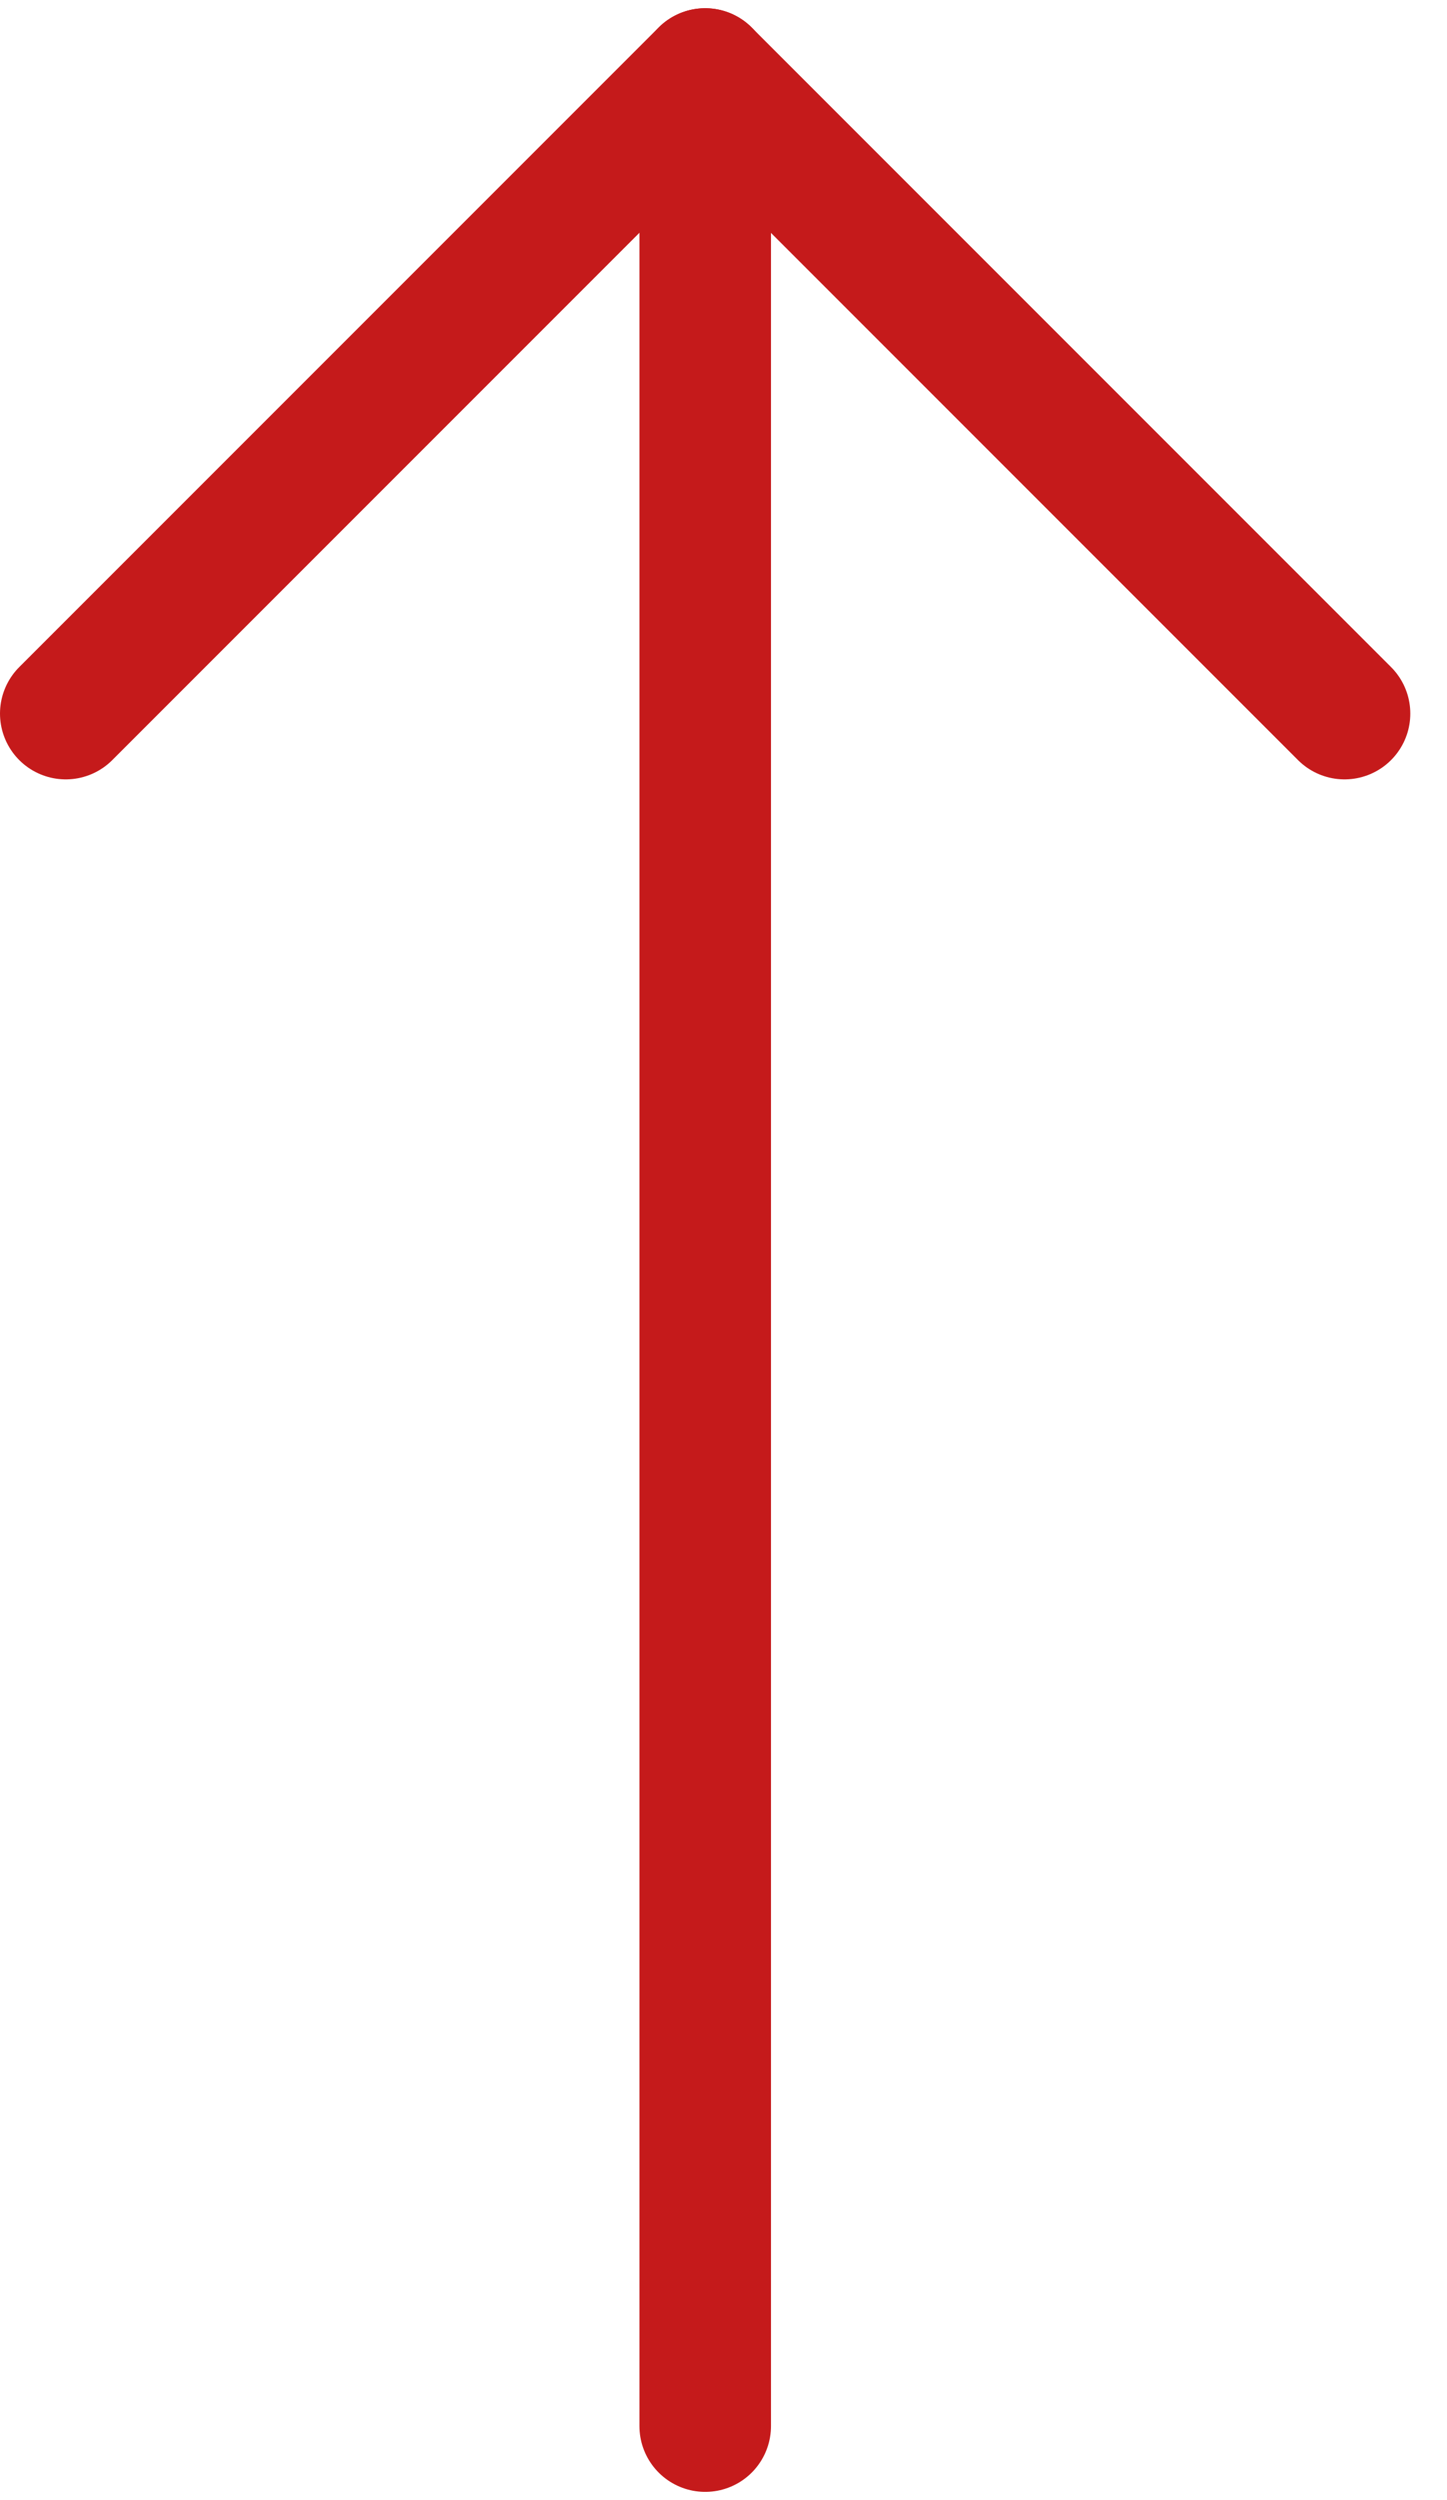
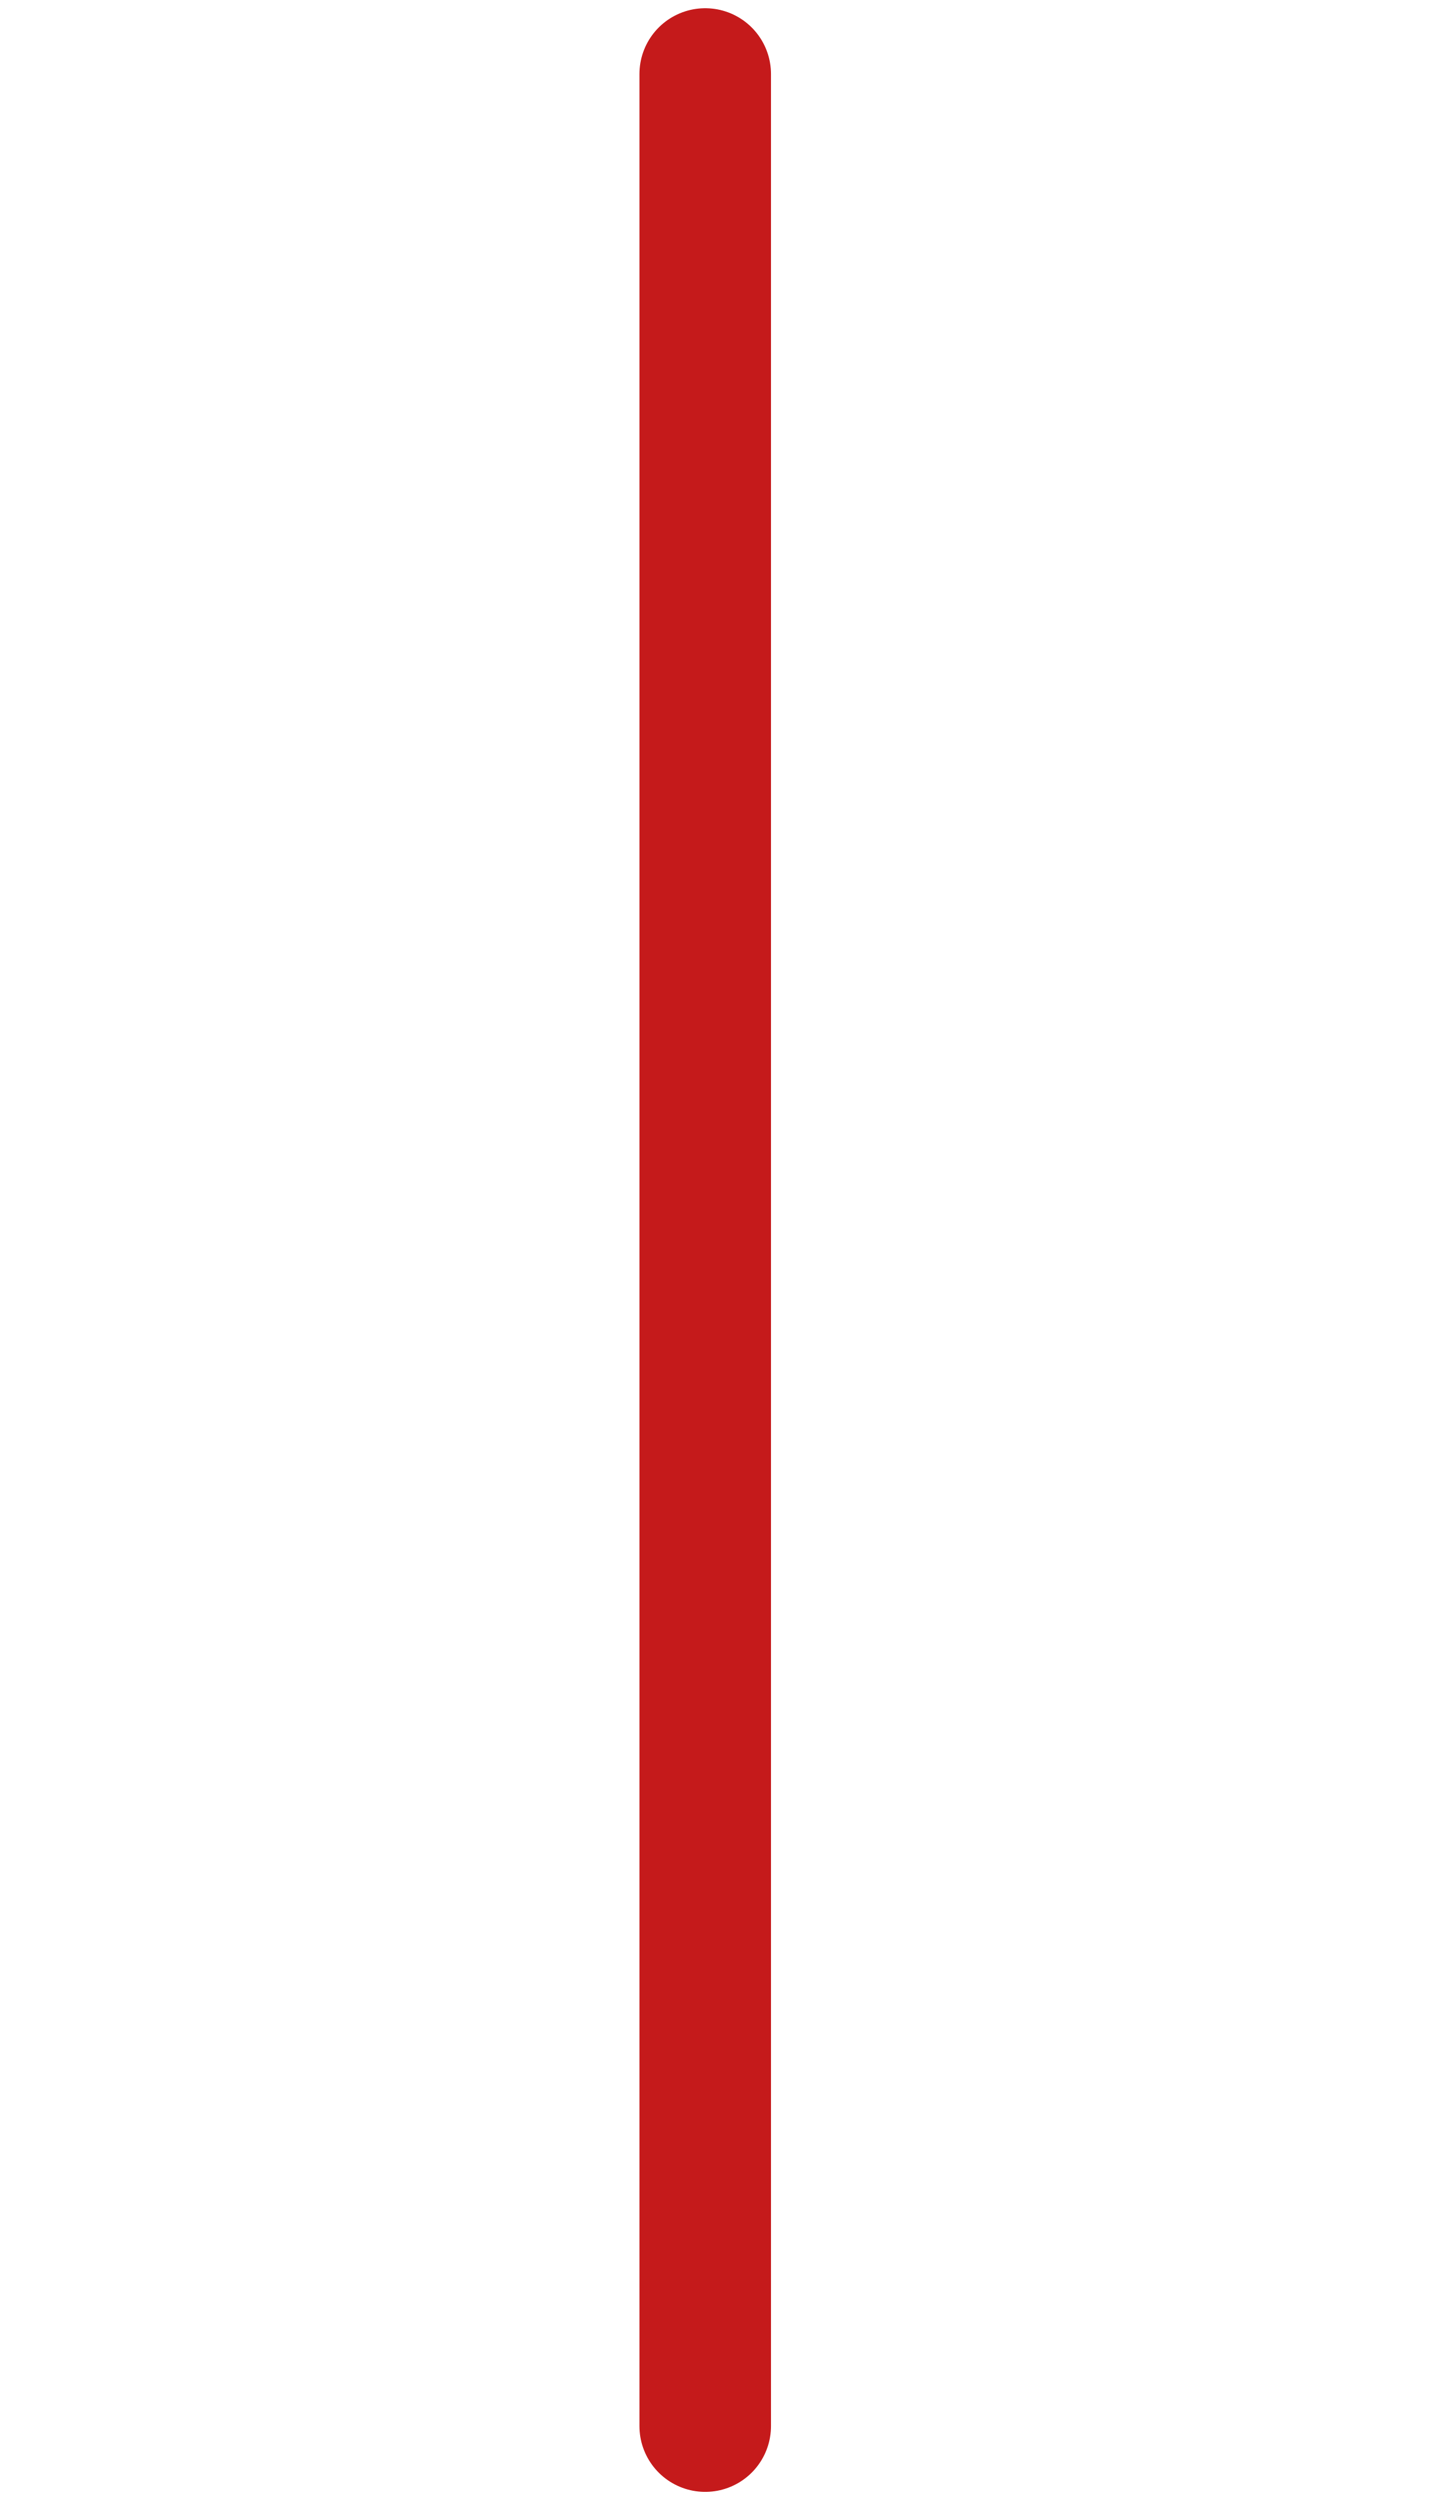
<svg xmlns="http://www.w3.org/2000/svg" width="22" height="38" viewBox="0 0 22 38" fill="none">
  <path d="M10.722 1.125V36.875" stroke="#c51a1b" stroke-width="2" stroke-miterlimit="10" stroke-linecap="round" stroke-linejoin="round" />
-   <path d="M20.442 10.846L10.721 1.125L1 10.846" stroke="#c51a1b" stroke-width="2" stroke-miterlimit="10" stroke-linecap="round" stroke-linejoin="round" />
</svg>